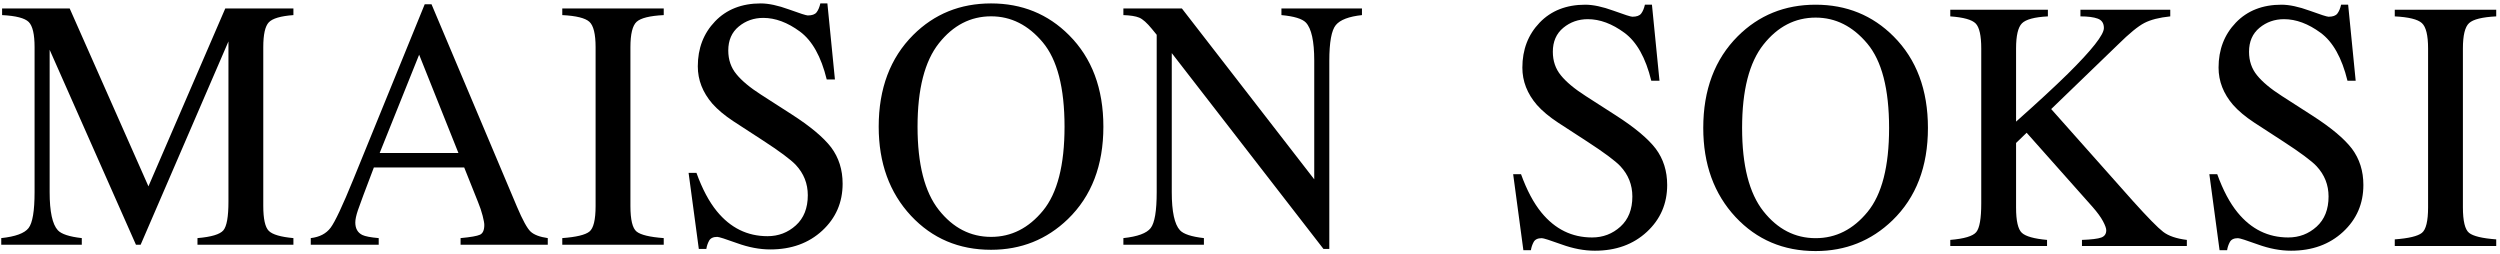
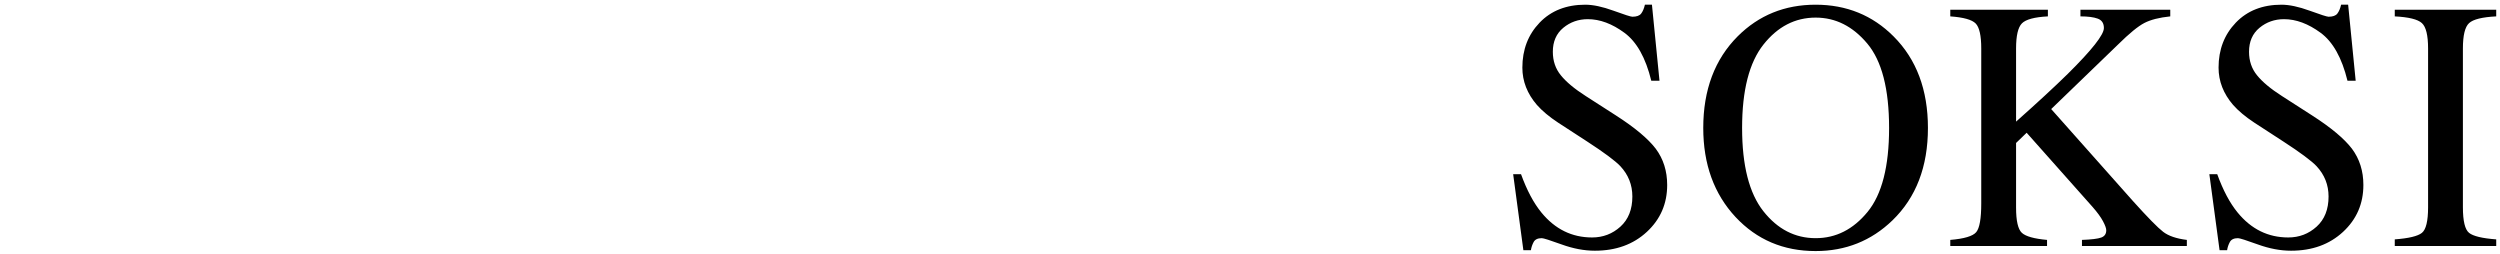
<svg xmlns="http://www.w3.org/2000/svg" width="532px" height="54px" viewBox="0 0 532 54" version="1.1">
  <title>Group 6</title>
  <desc>Created with Sketch.</desc>
  <g id="Symbols" stroke="none" stroke-width="1" fill="none" fill-rule="evenodd">
    <g id="Logo/Desktop" transform="translate(-27, -42)" fill="#000000">
      <g id="Group-6" transform="translate(26, 42)">
        <g id="Group-10" transform="translate(0.59, 0.181)">
          <path d="M322.41,36.883 L324.583,53.06 L326.186,53.06 C326.281,52.441 326.477,51.86 326.774,51.316 C327.071,50.772 327.647,50.5 328.502,50.5 C328.858,50.5 330.266,50.945 332.724,51.835 C335.182,52.726 337.539,53.171 339.796,53.171 C344.285,53.171 347.972,51.835 350.858,49.164 C353.744,46.493 355.186,43.166 355.186,39.183 C355.186,36.215 354.375,33.643 352.754,31.466 C351.108,29.314 348.28,26.952 344.27,24.379 L337.862,20.261 C335.465,18.728 333.697,17.256 332.56,15.846 C331.422,14.461 330.853,12.791 330.853,10.837 C330.853,8.661 331.596,6.96 333.08,5.735 C334.564,4.511 336.304,3.899 338.299,3.899 C340.865,3.899 343.459,4.864 346.084,6.793 C348.708,8.722 350.614,12.123 351.802,16.996 L353.548,16.996 L351.944,0.819 L350.448,0.819 C350.258,1.636 349.99,2.266 349.646,2.712 C349.302,3.157 348.678,3.379 347.776,3.379 C347.443,3.379 346.107,2.953 343.768,2.099 C341.428,1.246 339.427,0.819 337.765,0.819 C333.727,0.819 330.485,2.094 328.039,4.641 C325.592,7.189 324.369,10.38 324.369,14.213 C324.369,17.107 325.403,19.754 327.469,22.153 C328.585,23.415 330.08,24.664 331.953,25.901 L338.176,29.945 C341.755,32.27 344.102,34.014 345.217,35.176 C346.923,37.007 347.776,39.159 347.776,41.632 C347.776,44.378 346.928,46.517 345.233,48.051 C343.537,49.585 341.527,50.351 339.203,50.351 C334.91,50.351 331.318,48.583 328.424,45.046 C326.764,43.018 325.317,40.296 324.084,36.883 L322.41,36.883 Z M371.129,27.051 C371.129,19.037 372.644,13.119 375.676,9.297 C378.707,5.476 382.411,3.565 386.786,3.565 C391.019,3.565 394.68,5.408 397.772,9.093 C400.863,12.779 402.409,18.765 402.409,27.051 C402.409,35.238 400.881,41.193 397.825,44.916 C394.769,48.639 391.09,50.5 386.786,50.5 C382.388,50.5 378.678,48.589 375.658,44.767 C372.638,40.946 371.129,35.041 371.129,27.051 L371.129,27.051 Z M362.863,27.051 C362.863,34.768 365.155,41.088 369.739,46.01 C374.251,50.834 379.928,53.245 386.769,53.245 C393.157,53.245 398.608,51.069 403.121,46.715 C408.156,41.843 410.674,35.288 410.674,27.051 C410.674,18.938 408.239,12.445 403.371,7.572 C398.882,3.07 393.347,0.819 386.769,0.819 C380.213,0.819 374.691,3.058 370.202,7.535 C365.309,12.432 362.863,18.938 362.863,27.051 L362.863,27.051 Z M415.429,52.169 L436.021,52.169 L436.021,50.871 C433.266,50.623 431.479,50.122 430.66,49.366 C429.84,48.61 429.43,46.82 429.43,43.995 L429.43,30.242 L431.681,28.069 L445.732,43.88 C446.73,45.021 447.461,46.025 447.925,46.892 C448.388,47.76 448.62,48.404 448.62,48.825 C448.62,49.594 448.264,50.109 447.55,50.369 C446.837,50.629 445.471,50.796 443.452,50.871 L443.452,52.169 L465.77,52.169 L465.77,50.871 C463.557,50.6 461.88,50.029 460.738,49.157 C459.596,48.285 457.443,46.092 454.28,42.578 L436.904,23.027 L451.145,9.279 C453.523,6.928 455.385,5.404 456.729,4.709 C458.073,4.013 459.911,3.545 462.243,3.305 L462.243,1.895 L443.126,1.895 L443.126,3.305 C444.719,3.305 445.949,3.466 446.817,3.786 C447.685,4.108 448.119,4.774 448.119,5.785 C448.119,7.216 445.563,10.46 440.451,15.518 C437.597,18.318 433.924,21.712 429.43,25.701 L429.43,10.127 C429.43,7.409 429.846,5.629 430.677,4.789 C431.509,3.948 433.349,3.454 436.2,3.305 L436.2,1.895 L415.429,1.895 L415.429,3.305 C418.232,3.503 420.031,4.006 420.827,4.81 C421.622,5.615 422.02,7.393 422.02,10.143 L422.02,43.104 C422.02,46.325 421.664,48.363 420.951,49.217 C420.239,50.072 418.398,50.623 415.429,50.871 L415.429,52.169 Z M470.56,36.883 L472.734,53.06 L474.337,53.06 C474.432,52.441 474.627,51.86 474.925,51.316 C475.221,50.772 475.798,50.5 476.653,50.5 C477.009,50.5 478.416,50.945 480.874,51.835 C483.333,52.726 485.69,53.171 487.946,53.171 C492.435,53.171 496.122,51.835 499.008,49.164 C501.894,46.493 503.337,43.166 503.337,39.183 C503.337,36.215 502.526,33.643 500.904,31.466 C499.259,29.314 496.43,26.952 492.42,24.379 L486.012,20.261 C483.615,18.728 481.848,17.256 480.711,15.846 C479.573,14.461 479.004,12.791 479.004,10.837 C479.004,8.661 479.746,6.96 481.231,5.735 C482.715,4.511 484.455,3.899 486.45,3.899 C489.015,3.899 491.61,4.864 494.234,6.793 C496.858,8.722 498.764,12.123 499.952,16.996 L501.698,16.996 L500.095,0.819 L498.599,0.819 C498.408,1.636 498.141,2.266 497.797,2.712 C497.452,3.157 496.829,3.379 495.927,3.379 C495.594,3.379 494.258,2.953 491.919,2.099 C489.579,1.246 487.578,0.819 485.916,0.819 C481.877,0.819 478.635,2.094 476.189,4.641 C473.743,7.189 472.52,10.38 472.52,14.213 C472.52,17.107 473.553,19.754 475.619,22.153 C476.736,23.415 478.23,24.664 480.103,25.901 L486.326,29.945 C489.906,32.27 492.253,34.014 493.367,35.176 C495.073,37.007 495.927,39.159 495.927,41.632 C495.927,44.378 495.079,46.517 493.383,48.051 C491.688,49.585 489.677,50.351 487.353,50.351 C483.061,50.351 479.468,48.583 476.575,45.046 C474.915,43.018 473.468,40.296 472.235,36.883 L470.56,36.883 Z M510.016,52.169 L531.606,52.169 L531.606,50.759 C528.637,50.538 526.713,50.077 525.834,49.376 C524.955,48.675 524.516,46.86 524.516,43.932 L524.516,10.132 C524.516,7.337 524.955,5.538 525.834,4.734 C526.713,3.93 528.637,3.454 531.606,3.305 L531.606,1.895 L510.016,1.895 L510.016,3.305 C512.985,3.454 514.909,3.93 515.788,4.734 C516.666,5.538 517.106,7.337 517.106,10.132 L517.106,43.932 C517.106,46.86 516.666,48.675 515.788,49.376 C514.909,50.077 512.985,50.538 510.016,50.759 L510.016,52.169 Z" id="Fill-2" />
-           <path d="M0.678,51.897 L17.815,51.897 L17.815,50.487 C15.178,50.191 13.48,49.635 12.72,48.819 C11.556,47.558 10.974,44.852 10.974,40.7 L10.974,10.411 L29.34,51.897 L30.338,51.897 L49.024,8.631 L49.024,42.738 C49.024,45.952 48.662,47.985 47.938,48.837 C47.213,49.69 45.378,50.24 42.433,50.487 L42.433,51.897 L62.848,51.897 L62.848,50.487 C60.14,50.24 58.394,49.728 57.61,48.949 C56.827,48.171 56.435,46.397 56.435,43.628 L56.435,9.855 C56.435,7.161 56.827,5.399 57.61,4.572 C58.394,3.744 60.14,3.231 62.848,3.033 L62.848,1.623 L48.346,1.623 L31.998,39.472 L15.241,1.623 L0.856,1.623 L0.856,3.033 C3.801,3.181 5.689,3.67 6.521,4.497 C7.352,5.325 7.768,7.111 7.768,9.855 L7.768,40.7 C7.768,44.704 7.34,47.256 6.485,48.355 C5.63,49.456 3.694,50.166 0.678,50.487 L0.678,51.897 Z M81.203,32.381 L89.603,11.455 L97.965,32.381 L81.203,32.381 Z M80.999,51.897 L80.999,50.487 C79.292,50.34 78.131,50.118 77.515,49.823 C76.518,49.331 76.019,48.444 76.019,47.164 C76.019,46.524 76.203,45.657 76.572,44.561 C76.94,43.466 78.071,40.432 79.966,35.461 L99.195,35.461 L102.116,42.77 C102.544,43.804 102.876,44.788 103.114,45.724 C103.351,46.66 103.47,47.312 103.47,47.681 C103.47,48.789 103.161,49.484 102.544,49.767 C101.927,50.05 100.553,50.29 98.421,50.487 L98.421,51.897 L116.975,51.897 L116.975,50.487 C115.265,50.241 114.048,49.78 113.323,49.104 C112.599,48.428 111.631,46.663 110.42,43.81 L92.24,0.733 L90.787,0.733 L75.587,38.022 C73.309,43.612 71.701,47.032 70.763,48.282 C69.824,49.532 68.417,50.267 66.541,50.487 L66.541,51.897 L80.999,51.897 Z M120.063,51.897 L141.653,51.897 L141.653,50.487 C138.684,50.266 136.76,49.805 135.882,49.103 C135.003,48.402 134.564,46.588 134.564,43.66 L134.564,9.86 C134.564,7.065 135.003,5.265 135.882,4.461 C136.76,3.658 138.684,3.181 141.653,3.033 L141.653,1.623 L120.063,1.623 L120.063,3.033 C123.032,3.181 124.956,3.658 125.835,4.461 C126.713,5.265 127.153,7.065 127.153,9.86 L127.153,43.66 C127.153,46.588 126.713,48.402 125.835,49.103 C124.956,49.805 123.032,50.266 120.063,50.487 L120.063,51.897 Z M146.943,36.611 L149.117,52.787 L150.72,52.787 C150.814,52.169 151.01,51.588 151.308,51.044 C151.604,50.5 152.181,50.227 153.036,50.227 C153.392,50.227 154.799,50.673 157.257,51.563 C159.716,52.454 162.073,52.899 164.329,52.899 C168.818,52.899 172.506,51.563 175.392,48.892 C178.277,46.22 179.72,42.894 179.72,38.911 C179.72,35.943 178.909,33.371 177.288,31.194 C175.642,29.042 172.814,26.68 168.803,24.107 L162.395,19.989 C159.998,18.455 158.231,16.984 157.094,15.574 C155.956,14.189 155.387,12.519 155.387,10.565 C155.387,8.388 156.129,6.688 157.614,5.463 C159.098,4.239 160.838,3.627 162.833,3.627 C165.398,3.627 167.993,4.591 170.618,6.521 C173.242,8.45 175.148,11.851 176.336,16.724 L178.082,16.724 L176.478,0.547 L174.982,0.547 C174.792,1.363 174.524,1.994 174.18,2.439 C173.836,2.885 173.212,3.107 172.31,3.107 C171.977,3.107 170.641,2.68 168.302,1.827 C165.962,0.974 163.961,0.547 162.299,0.547 C158.261,0.547 155.018,1.821 152.572,4.369 C150.126,6.917 148.903,10.107 148.903,13.941 C148.903,16.835 149.936,19.482 152.002,21.881 C153.119,23.143 154.613,24.392 156.486,25.628 L162.709,29.673 C166.289,31.998 168.636,33.742 169.75,34.904 C171.457,36.735 172.31,38.887 172.31,41.36 C172.31,44.105 171.462,46.245 169.766,47.779 C168.071,49.313 166.061,50.079 163.737,50.079 C159.444,50.079 155.851,48.311 152.958,44.773 C151.298,42.745 149.851,40.024 148.618,36.611 L146.943,36.611 Z M195.663,26.779 C195.663,18.764 197.179,12.847 200.21,9.025 C203.242,5.203 206.946,3.293 211.321,3.293 C215.553,3.293 219.215,5.136 222.306,8.821 C225.398,12.507 226.944,18.493 226.944,26.779 C226.944,34.966 225.415,40.921 222.36,44.643 C219.304,48.366 215.625,50.227 211.321,50.227 C206.922,50.227 203.212,48.317 200.192,44.495 C197.173,40.673 195.663,34.768 195.663,26.779 L195.663,26.779 Z M187.397,26.779 C187.397,34.496 189.689,40.816 194.273,45.738 C198.786,50.561 204.463,52.973 211.303,52.973 C217.692,52.973 223.143,50.797 227.656,46.443 C232.691,41.57 235.209,35.015 235.209,26.779 C235.209,18.666 232.774,12.173 227.905,7.3 C223.416,2.798 217.882,0.547 211.303,0.547 C204.748,0.547 199.226,2.786 194.737,7.263 C189.843,12.16 187.397,18.666 187.397,26.779 L187.397,26.779 Z M239.466,51.897 L256.602,51.897 L256.602,50.487 C253.966,50.191 252.268,49.635 251.508,48.819 C250.344,47.559 249.762,44.853 249.762,40.701 L249.762,11.121 L282.04,52.787 L283.287,52.787 L283.287,12.791 C283.287,8.809 283.75,6.261 284.677,5.148 C285.603,4.035 287.456,3.33 290.235,3.033 L290.235,1.623 L273.098,1.623 L273.098,3.033 C275.782,3.279 277.516,3.807 278.299,4.618 C279.487,5.871 280.081,8.575 280.081,12.728 L280.081,37.979 L251.916,1.623 L239.466,1.623 L239.466,3.033 C240.962,3.083 242.084,3.262 242.832,3.571 C243.581,3.88 244.489,4.689 245.558,5.999 L246.556,7.222 L246.556,40.7 C246.556,44.704 246.128,47.256 245.273,48.355 C244.418,49.456 242.482,50.166 239.466,50.487 L239.466,51.897 Z" id="Fill-6" />
        </g>
      </g>
    </g>
  </g>
</svg>